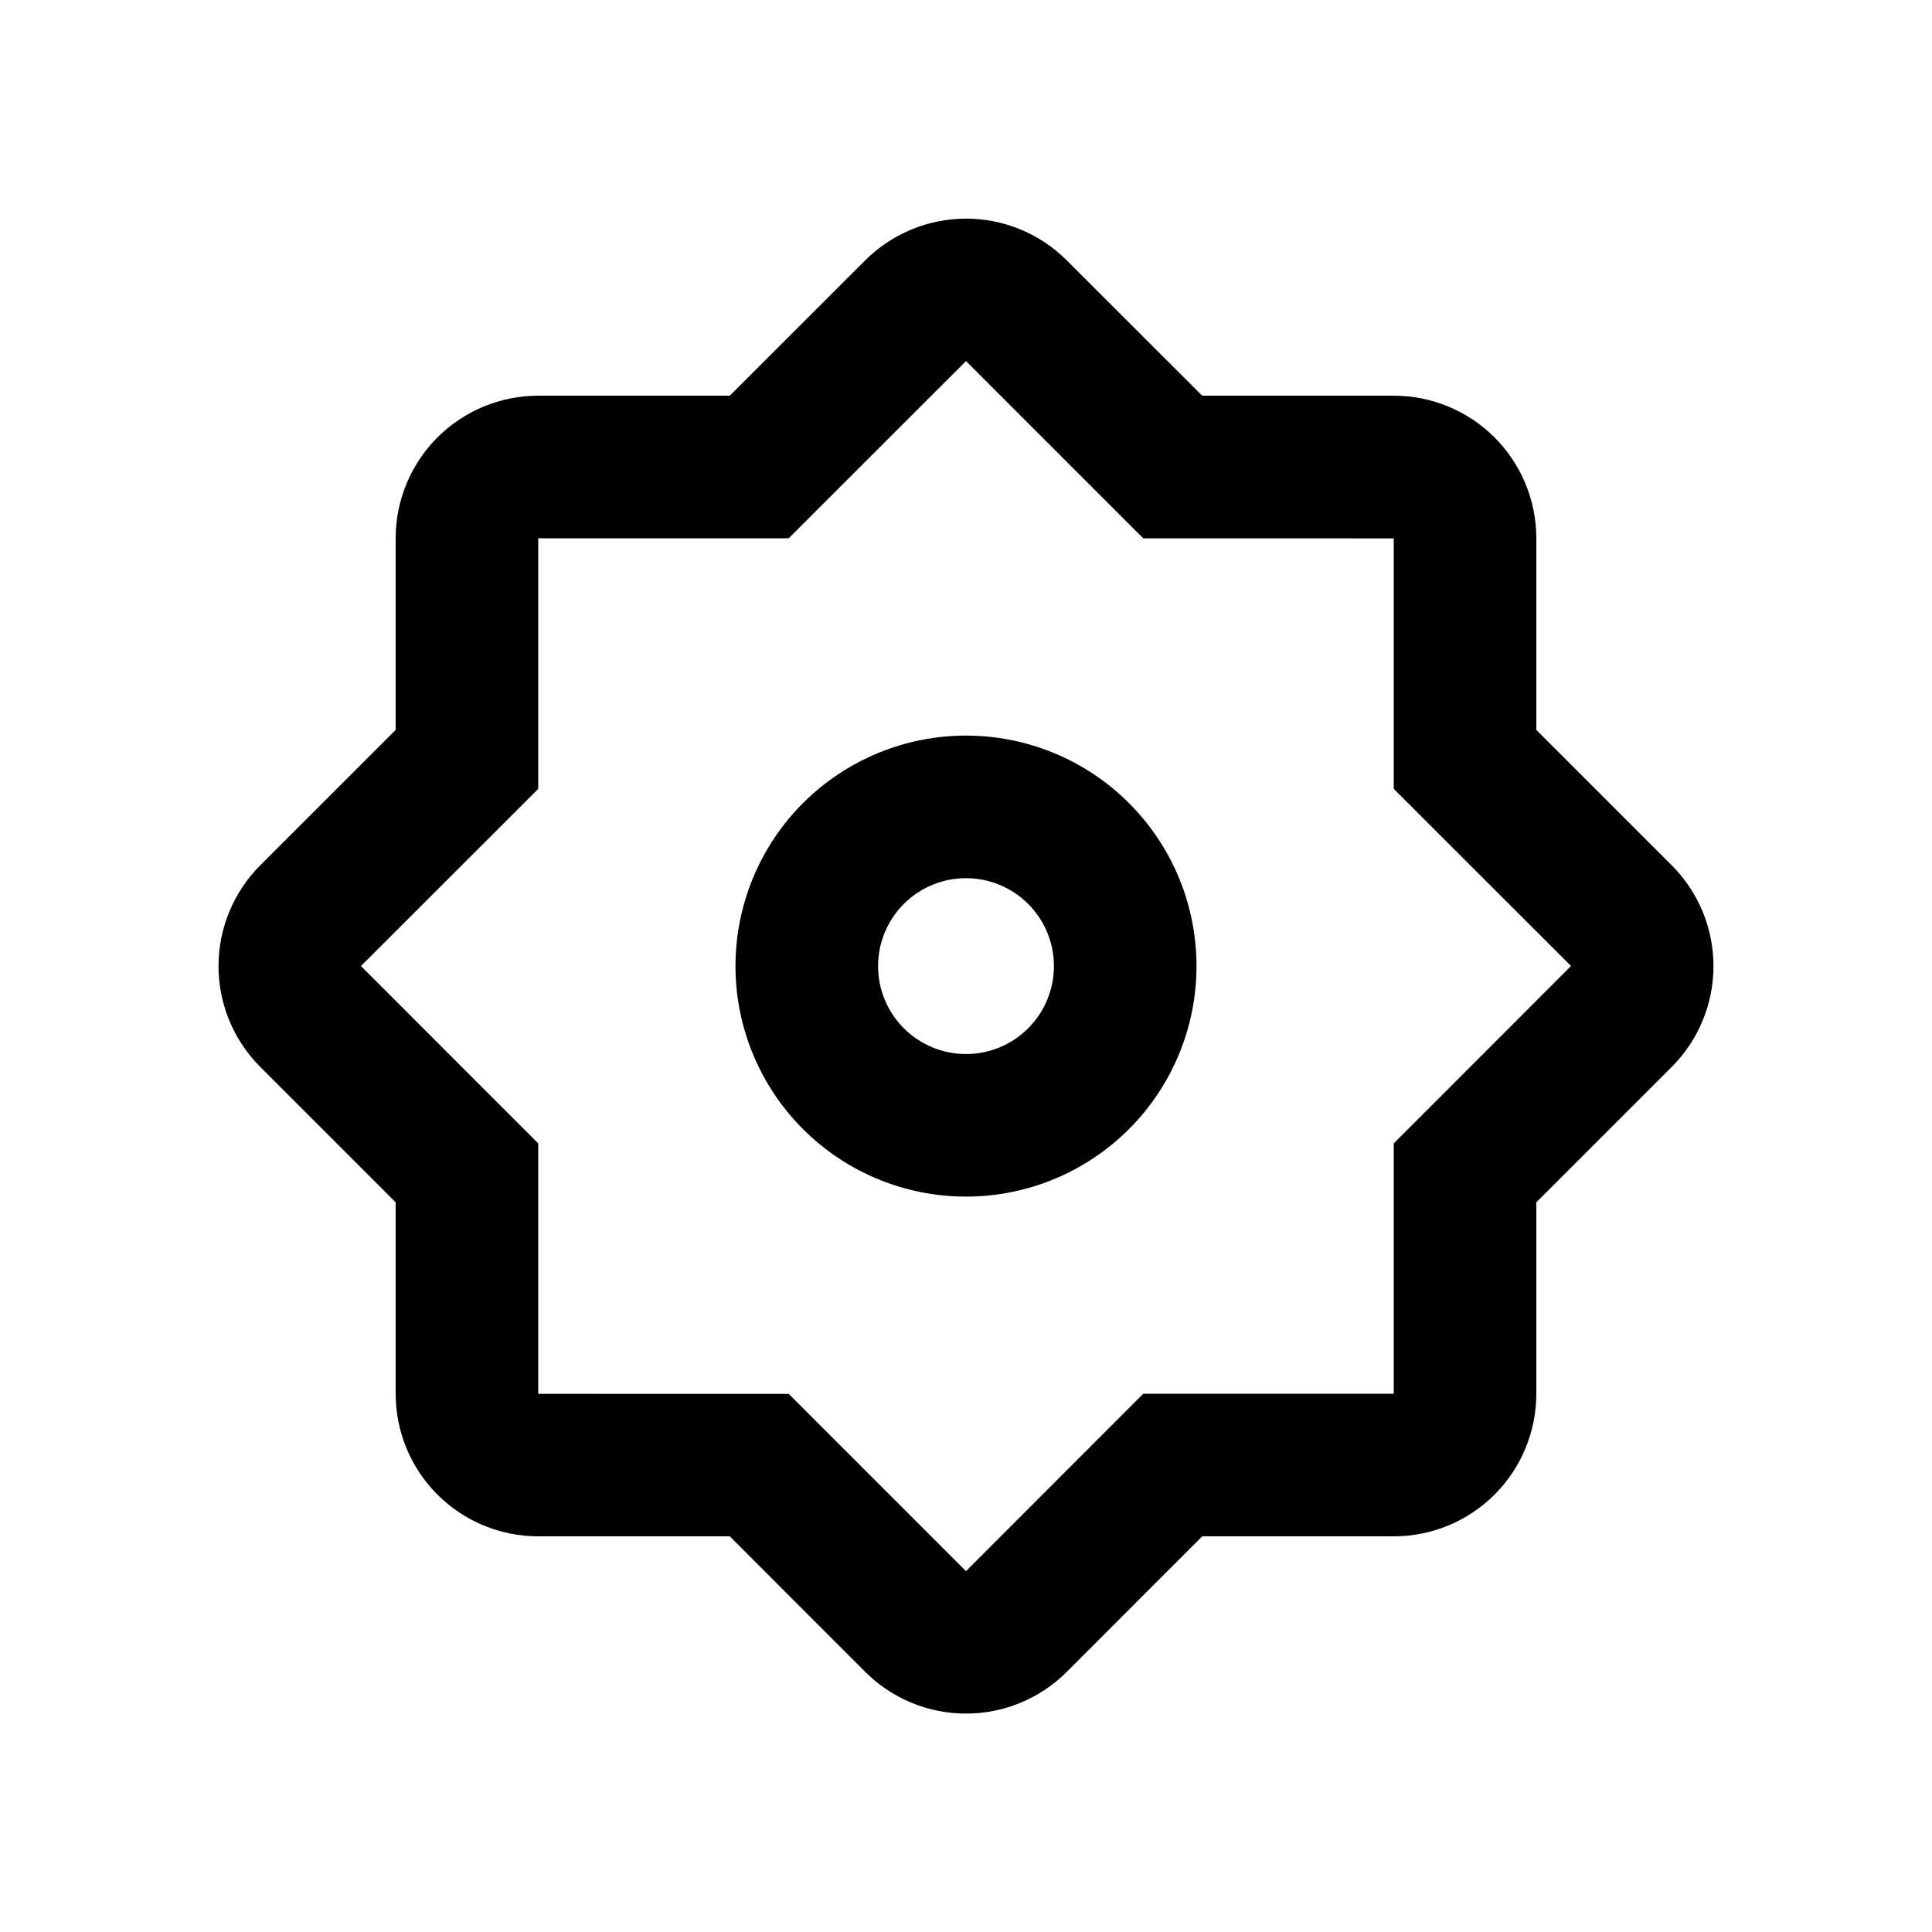
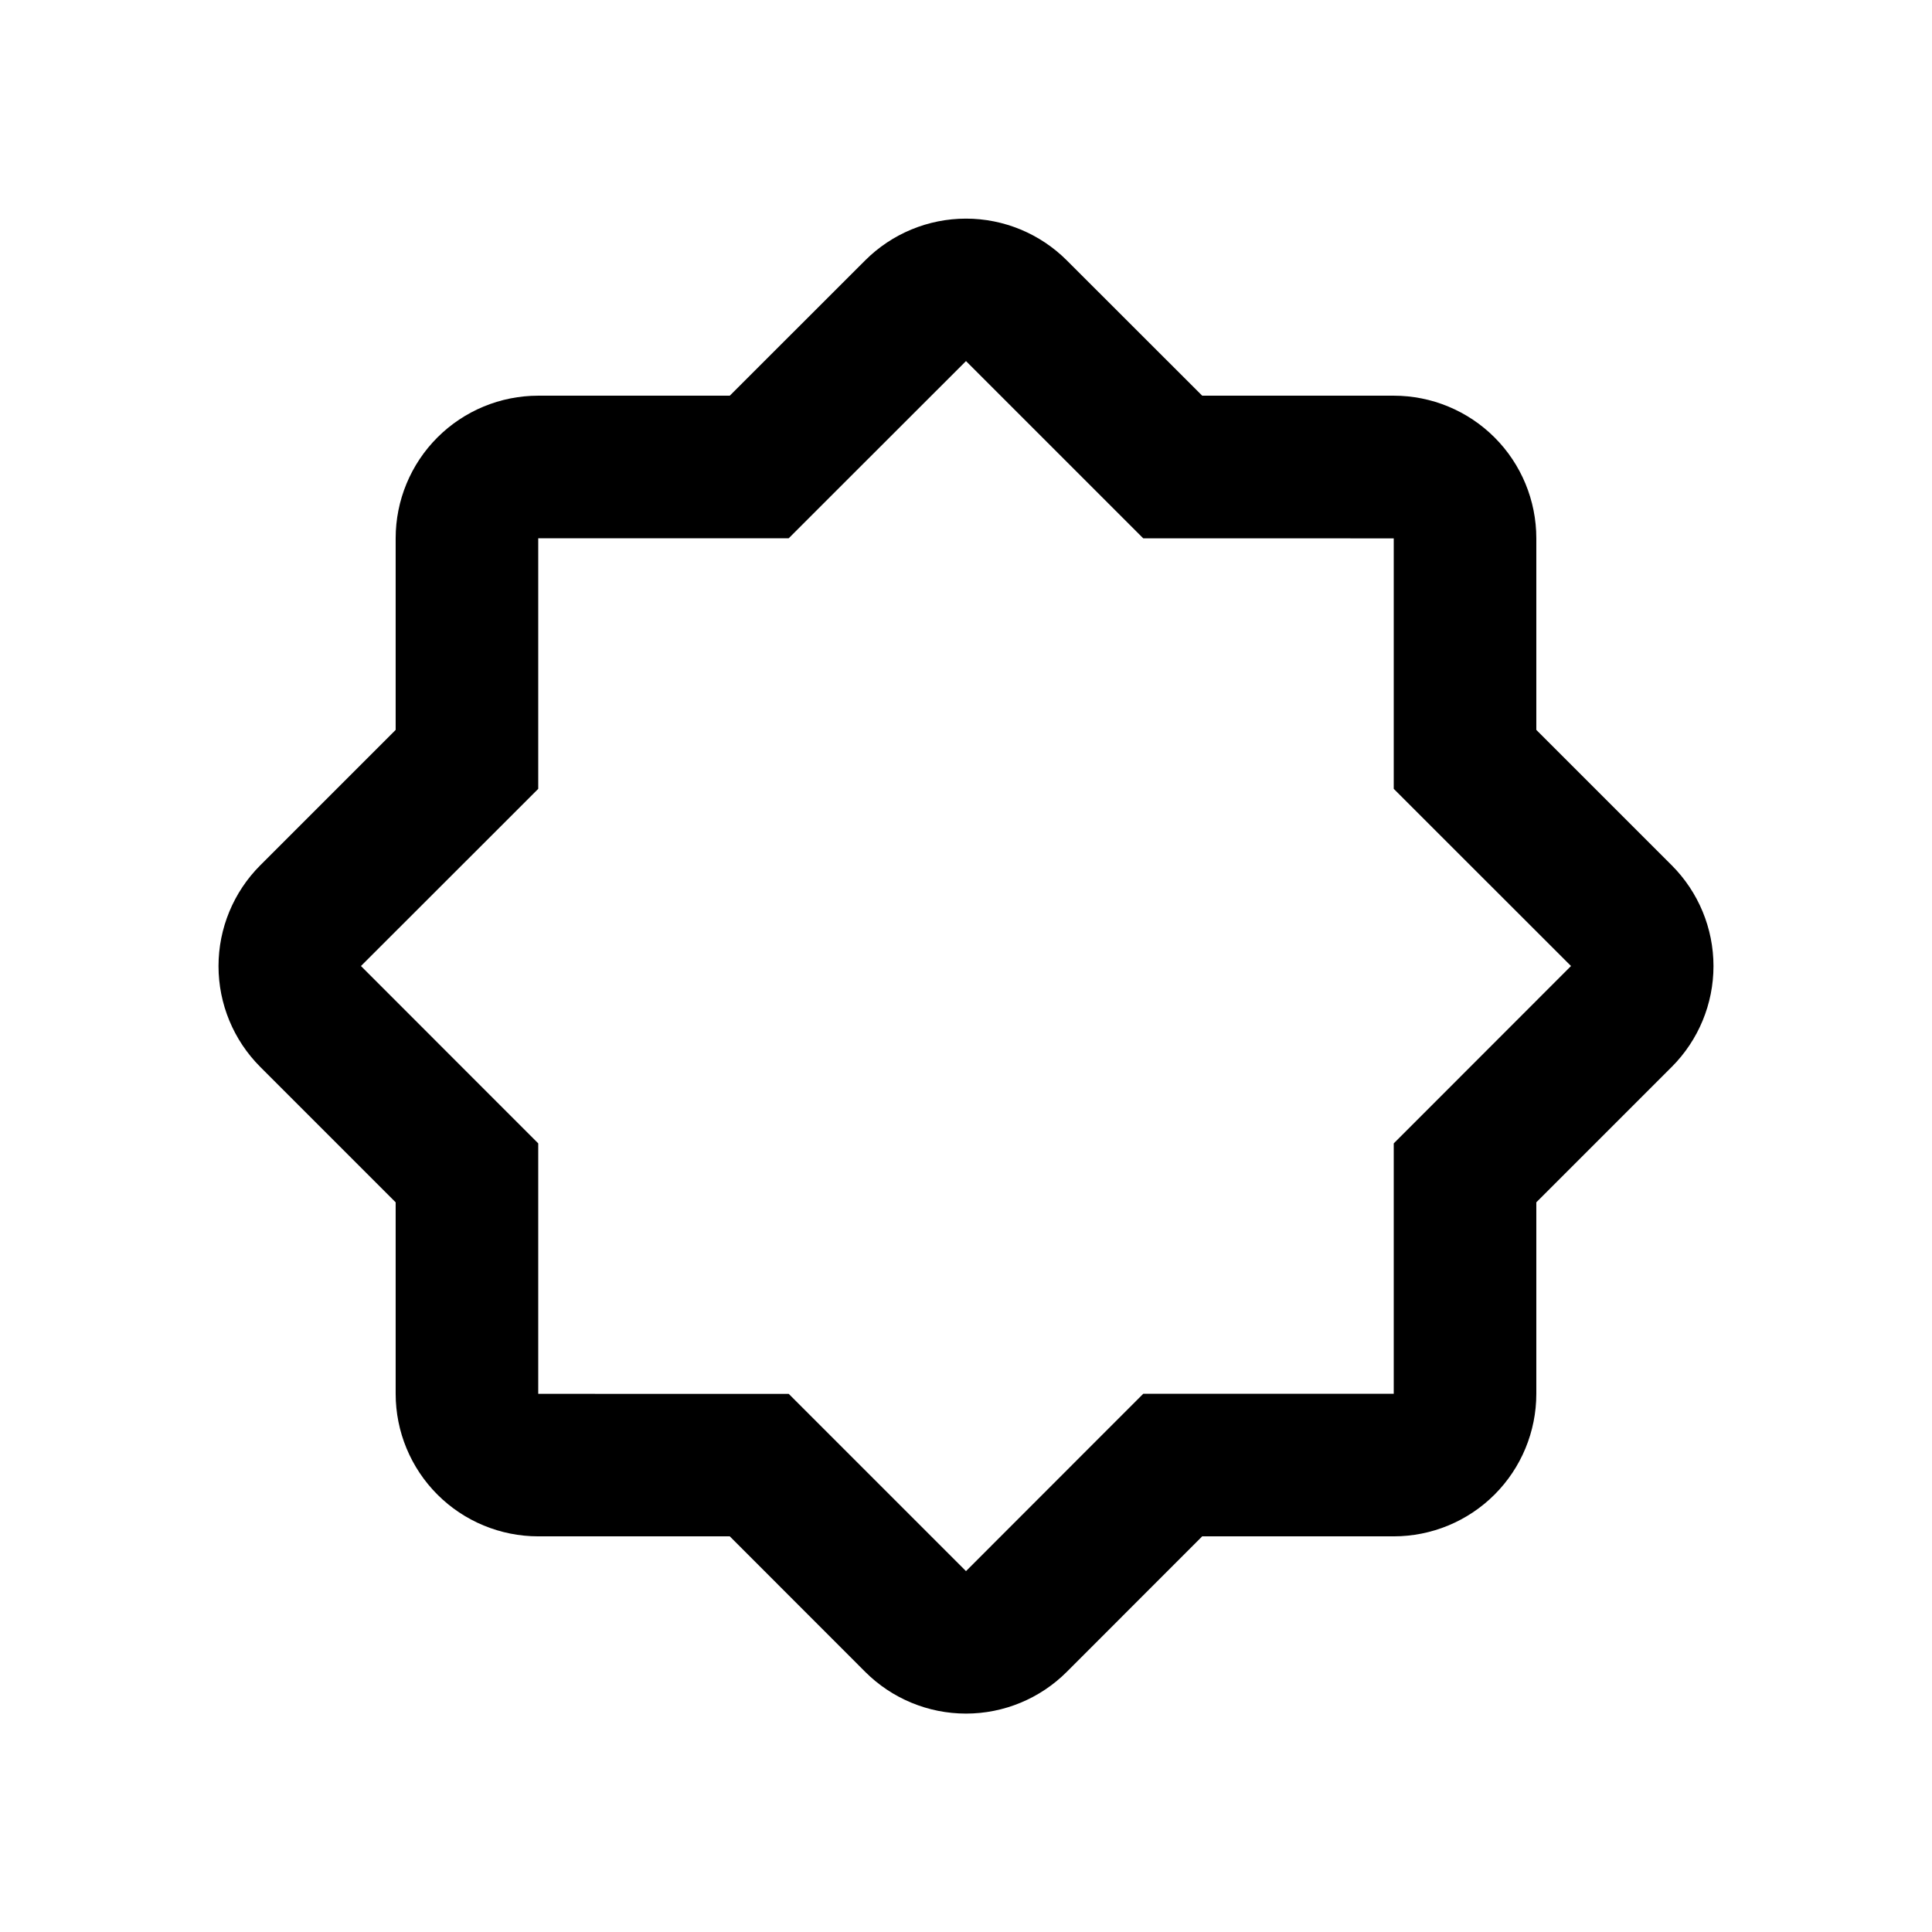
<svg xmlns="http://www.w3.org/2000/svg" fill="#000000" width="800px" height="800px" version="1.1" viewBox="144 144 512 512">
  <g>
    <path d="m551.14 337.43v-50.785c0-10.02-3.981-19.633-11.066-26.719-7.086-7.086-16.695-11.066-26.719-11.066h-50.758l-35.898-35.871c-7.082-7.074-16.688-11.051-26.699-11.051-10.016 0-19.617 3.977-26.703 11.051l-35.898 35.871h-50.758c-10.02 0-19.633 3.981-26.719 11.066s-11.066 16.699-11.066 26.719v50.785l-35.895 35.895c-7.078 7.086-11.051 16.691-11.051 26.703 0 10.012 3.973 19.617 11.051 26.703l35.895 35.895v50.734c0 10.023 3.981 19.633 11.066 26.719 7.086 7.086 16.699 11.066 26.719 11.066h50.758l35.898 35.922c7.086 7.078 16.688 11.051 26.703 11.051 10.012 0 19.617-3.973 26.699-11.051l35.898-35.922h50.758c10.023 0 19.633-3.981 26.719-11.066 7.086-7.086 11.066-16.695 11.066-26.719v-50.734l35.895-35.895h0.004c7.074-7.086 11.051-16.691 11.051-26.703 0-10.012-3.977-19.617-11.051-26.703zm-26.703 98.496-11.082 11.082v66.352h-66.375l-11.082 11.082-35.898 35.922-35.898-35.895-11.082-11.082-66.379-0.004v-66.375l-11.082-11.082-35.898-35.922 35.898-35.871 11.082-11.082v-66.406h66.379l11.082-11.082 35.898-35.871 46.977 46.977 66.379 0.004v66.375l11.082 11.082 35.898 35.875z" />
-     <path d="m400 338.94c-16.203 0-31.742 6.438-43.199 17.895s-17.891 26.996-17.891 43.199c0.004 16.203 6.441 31.742 17.902 43.195 11.461 11.457 27 17.887 43.203 17.883s31.738-6.445 43.191-17.906 17.887-27 17.879-43.203c-0.008-16.199-6.445-31.73-17.902-43.18-11.453-11.449-26.988-17.883-43.184-17.883zm0 84.387c-6.18 0-12.109-2.453-16.477-6.824-4.371-4.371-6.824-10.297-6.824-16.477 0-6.18 2.453-12.105 6.824-16.477 4.367-4.371 10.297-6.824 16.477-6.824s12.105 2.453 16.477 6.824c4.367 4.371 6.824 10.297 6.824 16.477 0 6.18-2.457 12.105-6.824 16.477-4.371 4.371-10.297 6.824-16.477 6.824z" />
  </g>
</svg>